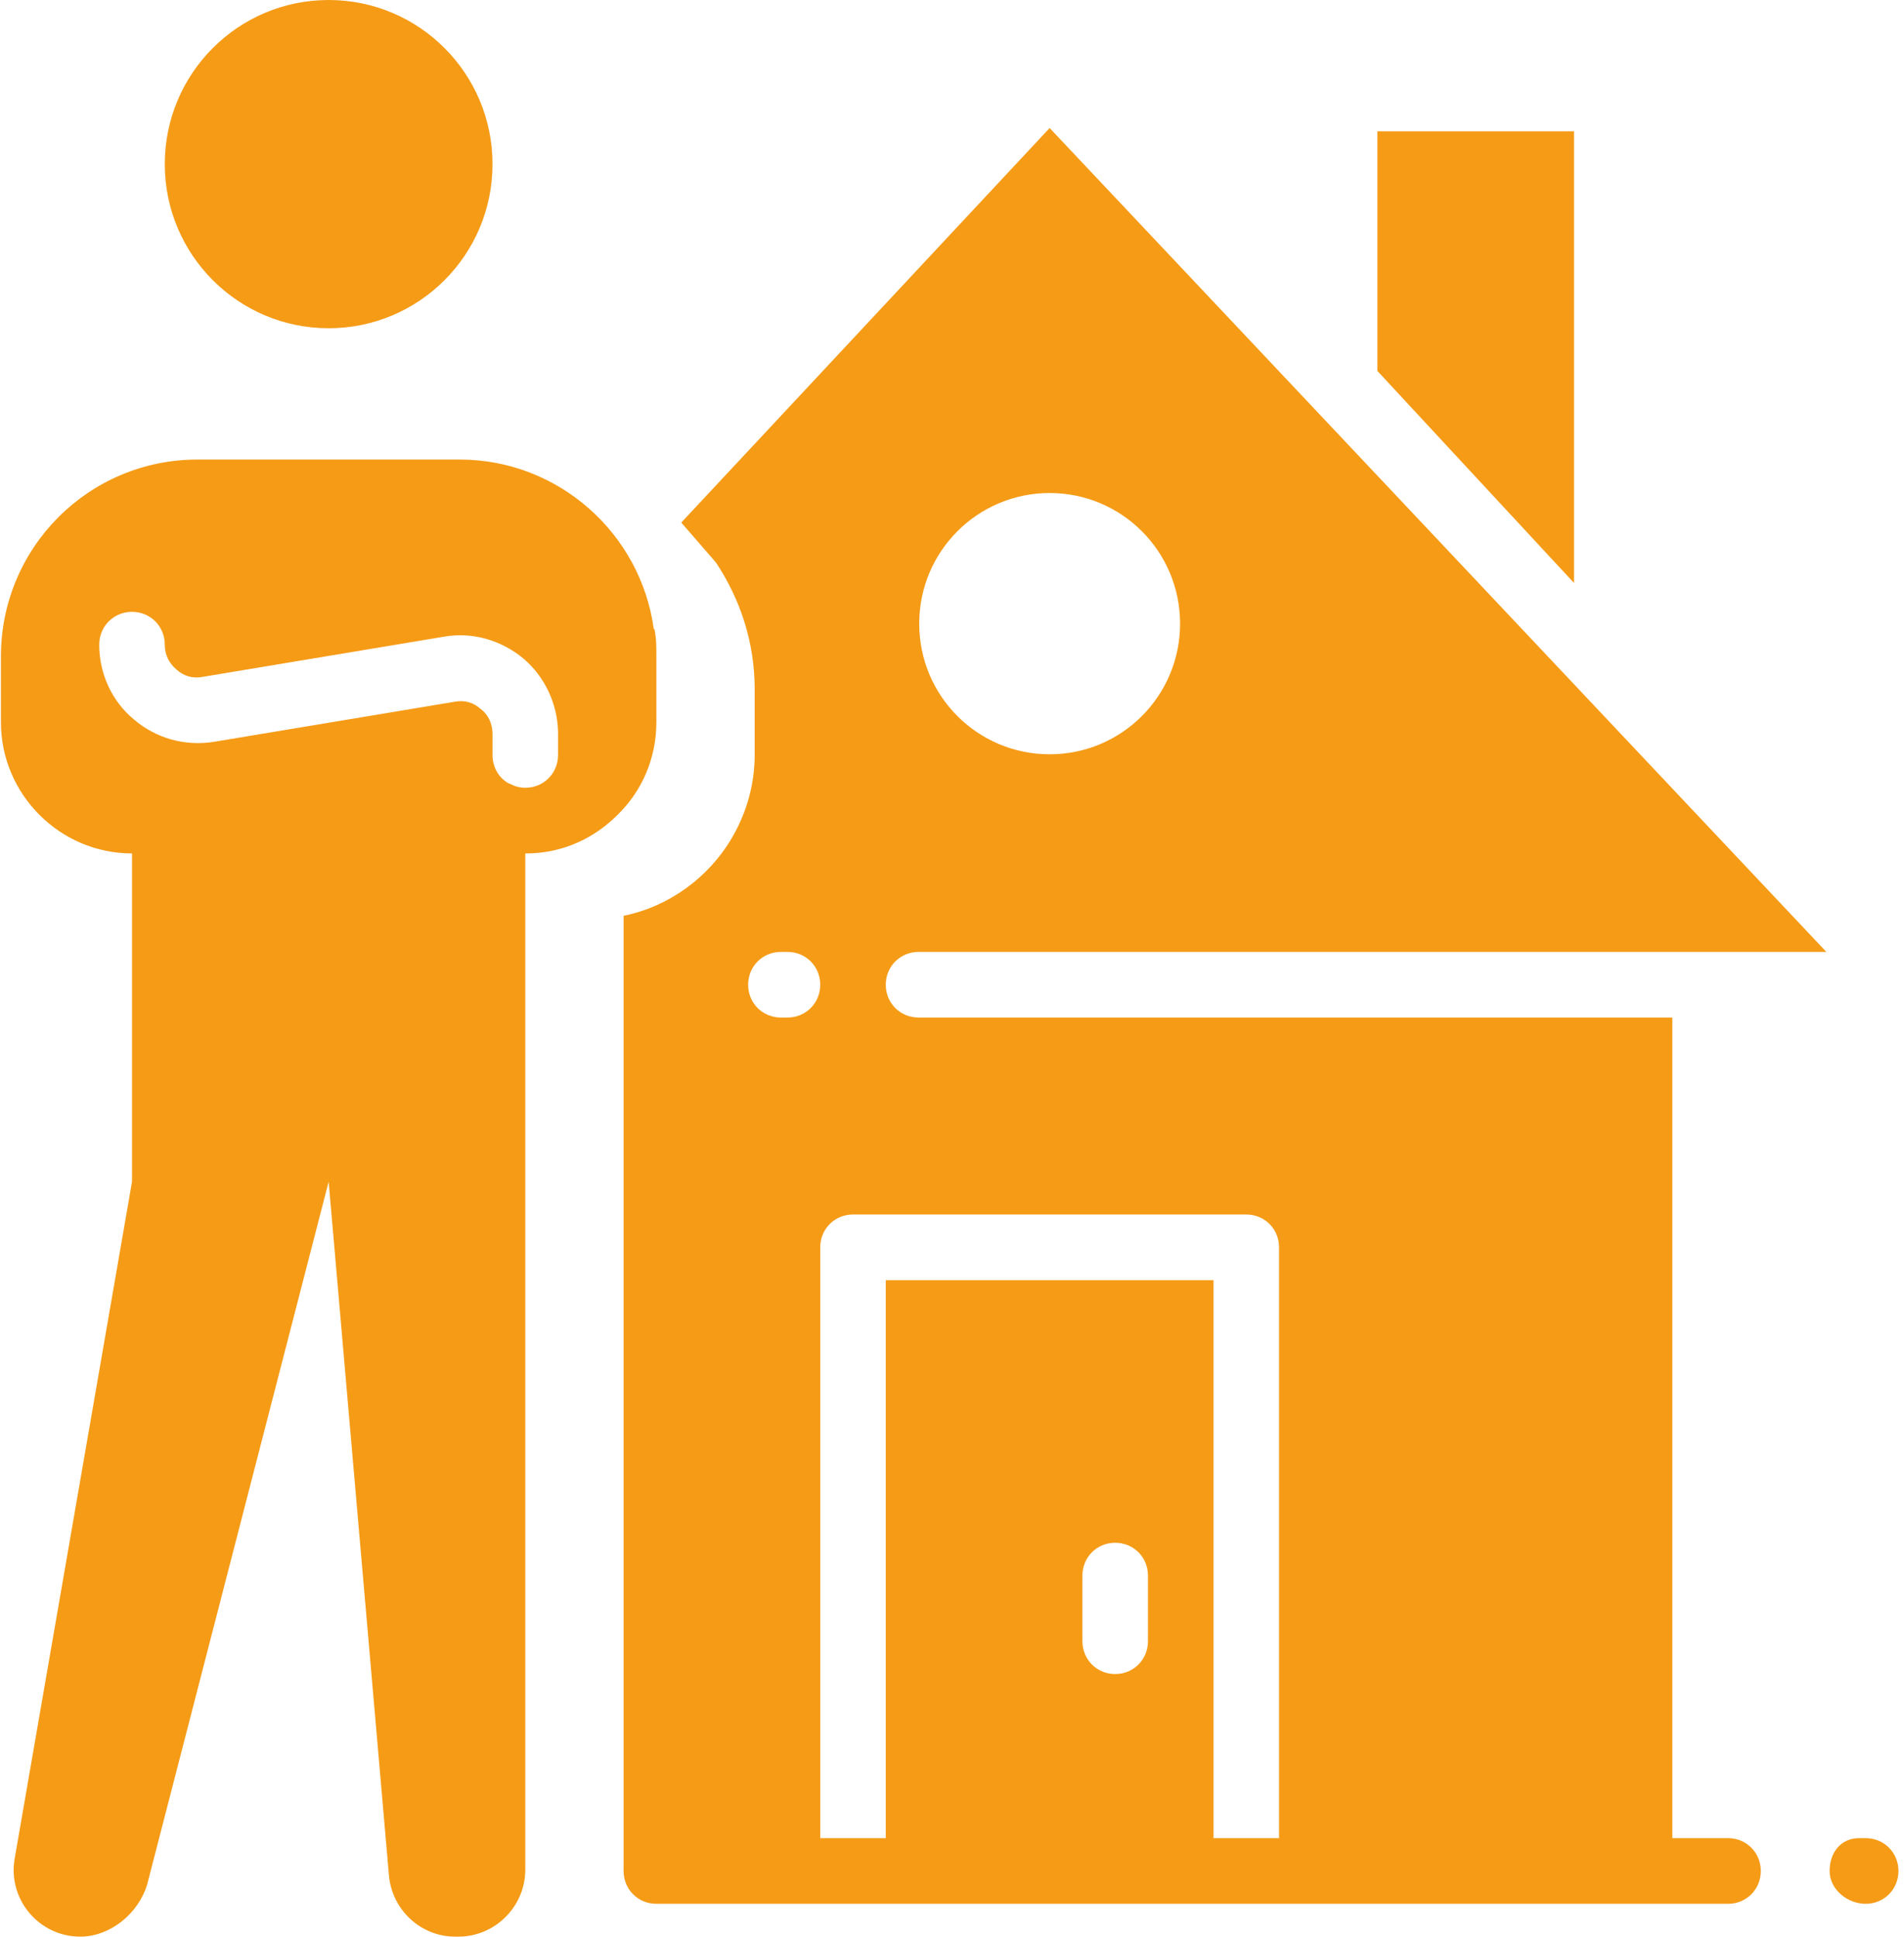
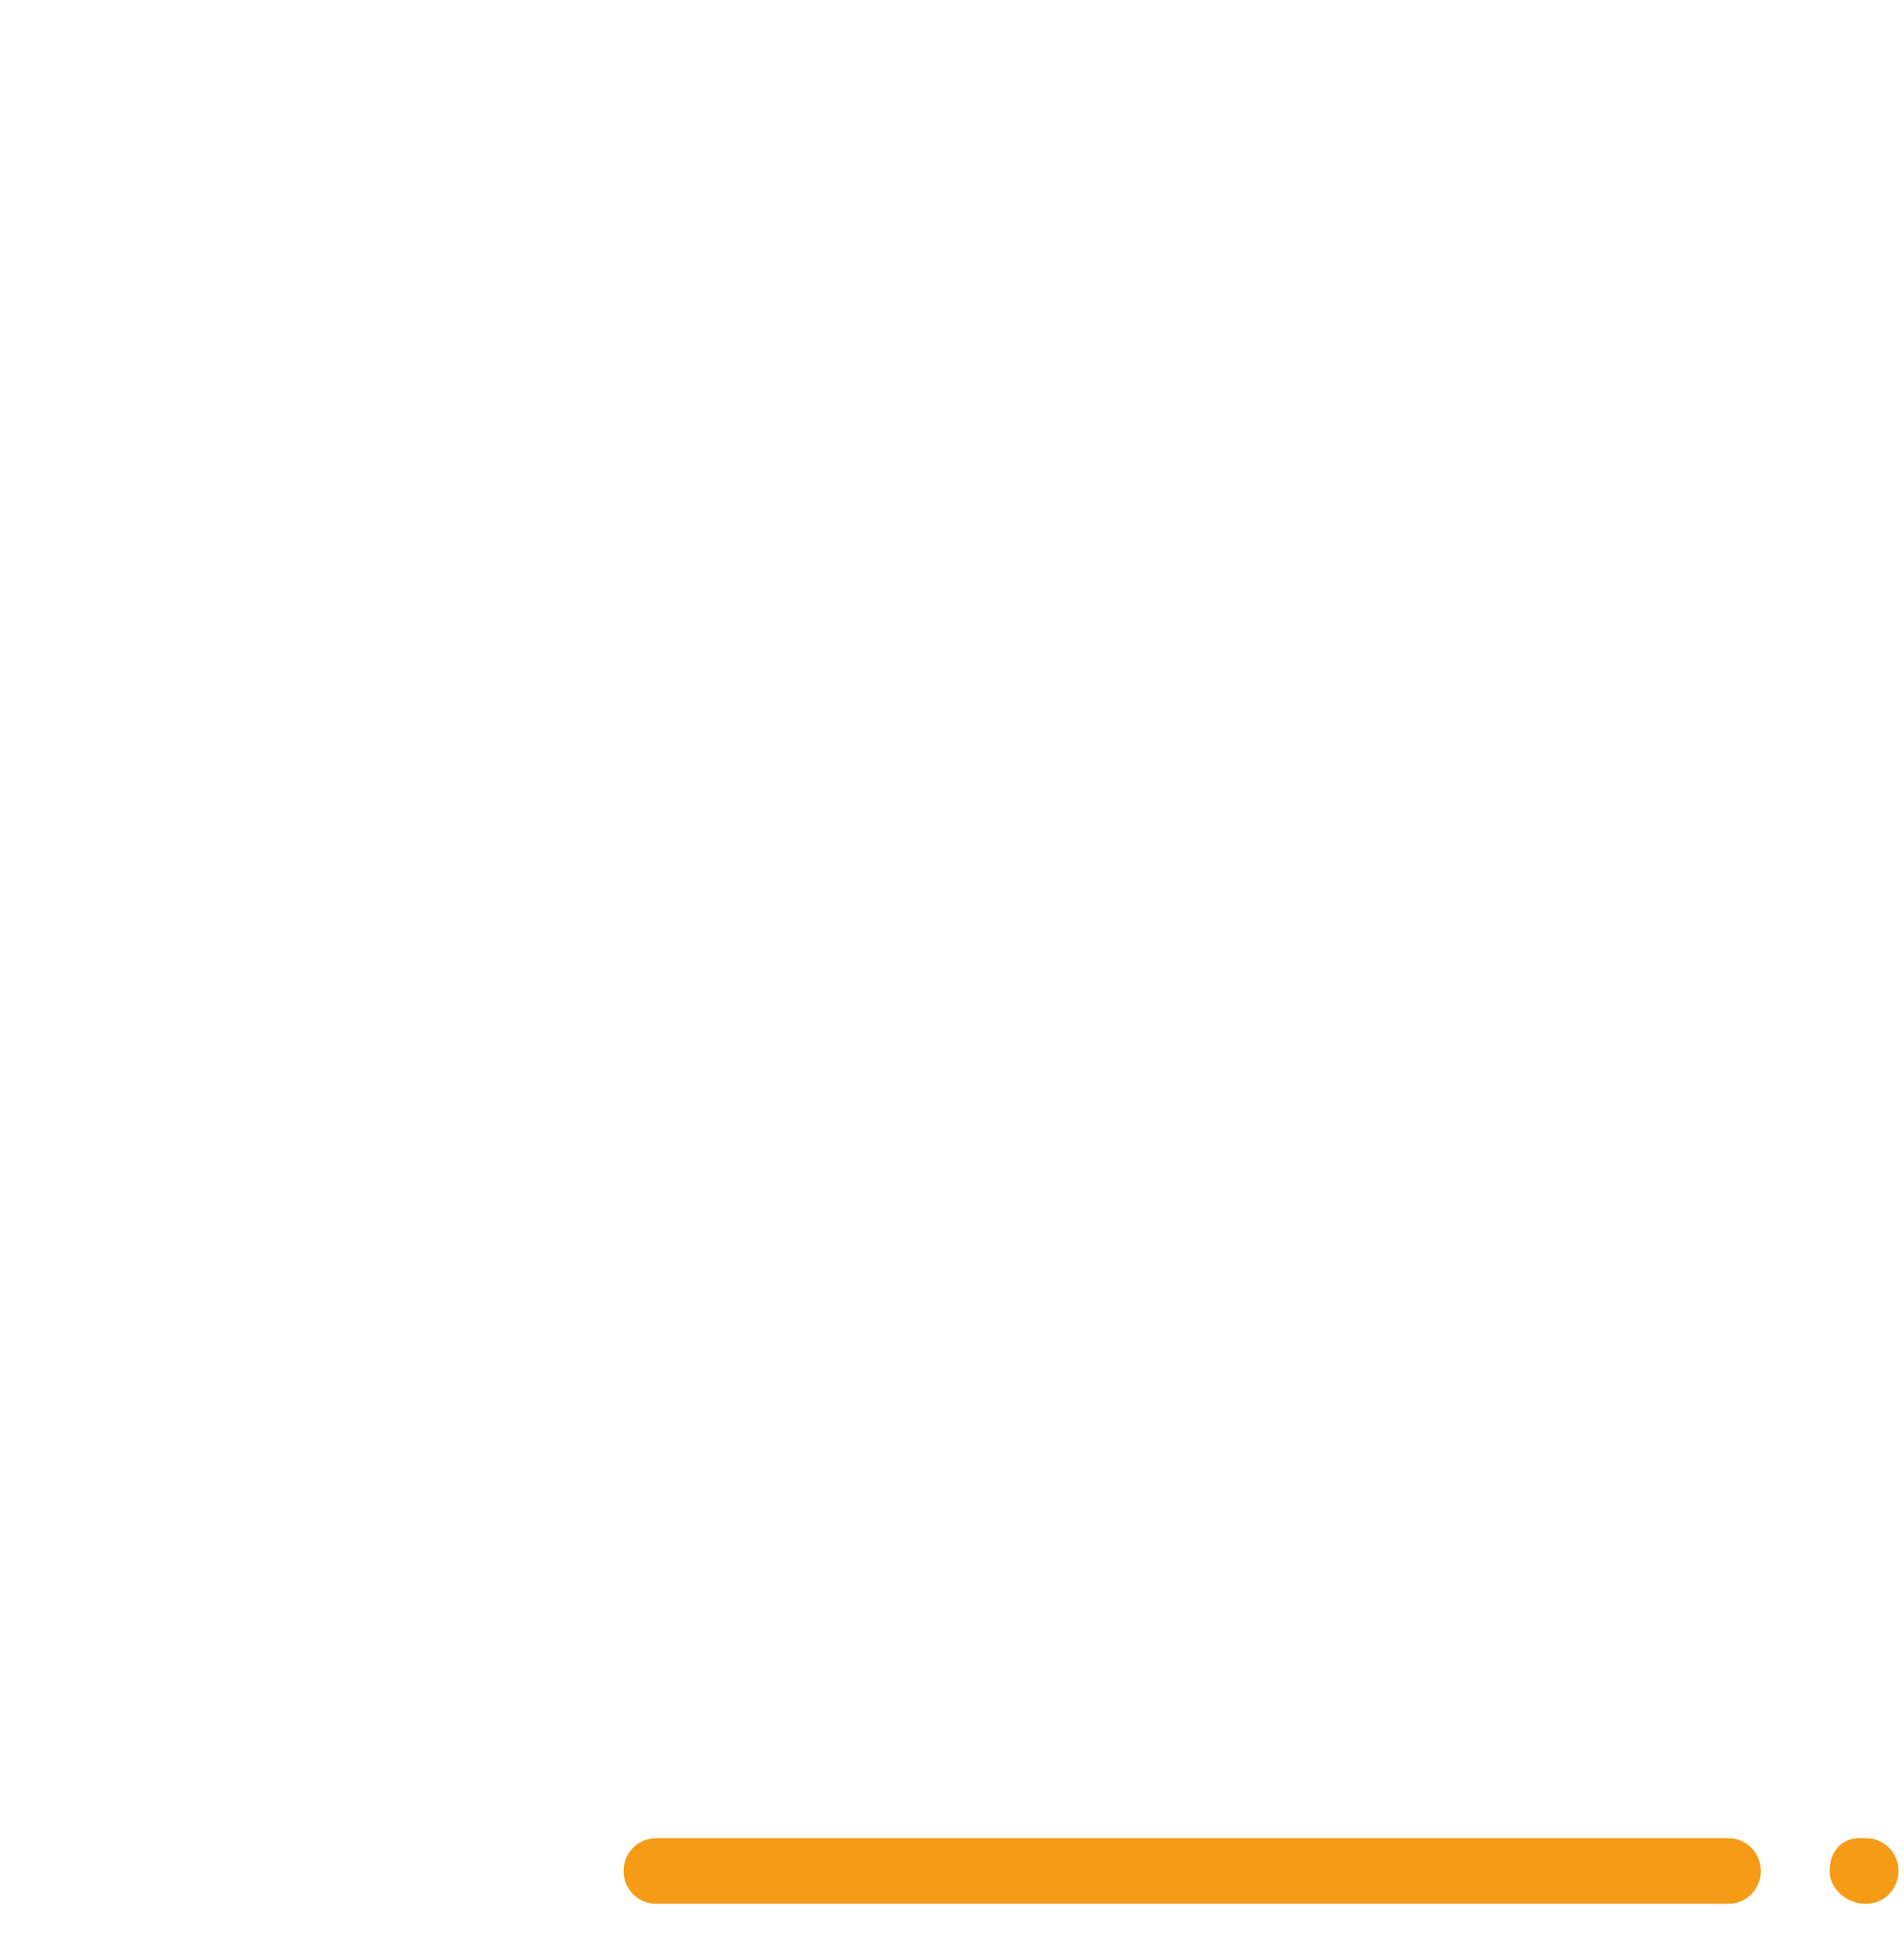
<svg xmlns="http://www.w3.org/2000/svg" width="294" height="299" viewBox="0 0 294 299" fill="none">
-   <path d="M243.045 20.271V90.004L212.682 57.266V20.271H243.045Z" fill="#F59B16" />
-   <path d="M136.775 152.034C136.775 149.196 139.002 146.966 141.836 146.966H282.01L162.077 19.764L105.198 80.679L110.562 86.862C114.307 92.538 116.533 99.126 116.533 106.424V116.559C116.533 121.019 115.319 125.377 113.092 129.229C109.449 135.513 103.275 139.973 96.292 141.392V288.864H126.654V192.576C126.654 189.738 128.881 187.508 131.715 187.508H192.44C195.274 187.508 197.501 189.738 197.501 192.576V288.864H258.226V157.102H141.836C139.002 157.102 136.775 154.872 136.775 152.034ZM182.218 96.288C182.218 107.437 173.21 116.458 162.077 116.458C150.944 116.458 141.937 107.437 141.937 96.288C141.937 85.139 150.944 76.118 162.077 76.118C173.21 76.118 182.218 85.139 182.218 96.288ZM121.594 157.102H120.582C117.748 157.102 115.521 154.872 115.521 152.034C115.521 149.196 117.748 146.966 120.582 146.966H121.594C124.428 146.966 126.654 149.196 126.654 152.034C126.654 154.872 124.428 157.102 121.594 157.102Z" fill="#F59B16" />
-   <path d="M136.775 197.644V288.864H187.38V197.644H136.775ZM177.259 253.39C177.259 256.228 175.032 258.458 172.198 258.458C169.364 258.458 167.138 256.228 167.138 253.39V243.254C167.138 240.416 169.364 238.186 172.198 238.186C175.032 238.186 177.259 240.416 177.259 243.254V253.39Z" fill="#F59B16" />
-   <path d="M101.048 97.099H100.947C98.923 82.301 86.171 70.949 70.989 70.949H30.506C13.705 70.949 0.143 84.531 0.143 101.356V111.492C0.143 122.641 9.252 131.763 20.385 131.763V182.441L2.268 286.939C1.155 293.223 6.013 299 12.389 299C16.944 299 21.296 295.554 22.713 290.993L50.748 182.441L60.059 289.574C60.565 294.946 65.018 299 70.281 299H70.787C76.455 299 81.11 294.338 81.11 288.662V131.763C82.831 131.763 84.551 131.56 86.07 131.155C89.713 130.242 92.85 128.317 95.381 125.783C99.125 122.134 101.352 117.066 101.352 111.492V101.356C101.352 99.937 101.352 98.518 101.048 97.099ZM86.171 116.559C86.171 119.397 83.944 121.627 81.11 121.627C80.301 121.627 79.491 121.424 78.782 121.019H78.681C77.062 120.208 76.05 118.485 76.05 116.559V113.316C76.05 111.796 75.442 110.377 74.228 109.464C73.115 108.451 71.698 108.045 70.18 108.349L33.036 114.532C28.583 115.242 24.13 114.025 20.689 111.086C17.247 108.248 15.324 103.991 15.324 99.531C15.324 96.694 17.551 94.464 20.385 94.464C23.219 94.464 25.445 96.694 25.445 99.531C25.445 101.052 26.053 102.369 27.267 103.383C28.38 104.397 29.797 104.802 31.315 104.498L68.459 98.315C72.912 97.504 77.365 98.822 80.807 101.66C84.147 104.498 86.07 108.654 86.171 113.012V116.559Z" fill="#F59B16" />
-   <path d="M50.748 50.678C64.722 50.678 76.05 39.333 76.05 25.339C76.05 11.345 64.722 0 50.748 0C36.773 0 25.445 11.345 25.445 25.339C25.445 39.333 36.773 50.678 50.748 50.678Z" fill="#F59B16" />
  <path d="M266.829 293.932H101.352C98.518 293.932 96.292 291.702 96.292 288.864C96.292 286.026 98.518 283.797 101.352 283.797H266.829C269.663 283.797 271.889 286.026 271.889 288.864C271.889 291.702 269.663 293.932 266.829 293.932Z" fill="#F59B16" />
  <path d="M288.083 293.932C285.249 293.932 282.516 291.702 282.516 288.864C282.516 286.026 284.237 283.797 287.071 283.797H288.083C290.916 283.797 293.143 286.026 293.143 288.864C293.143 291.702 290.916 293.932 288.083 293.932Z" fill="#F59B16" />
</svg>